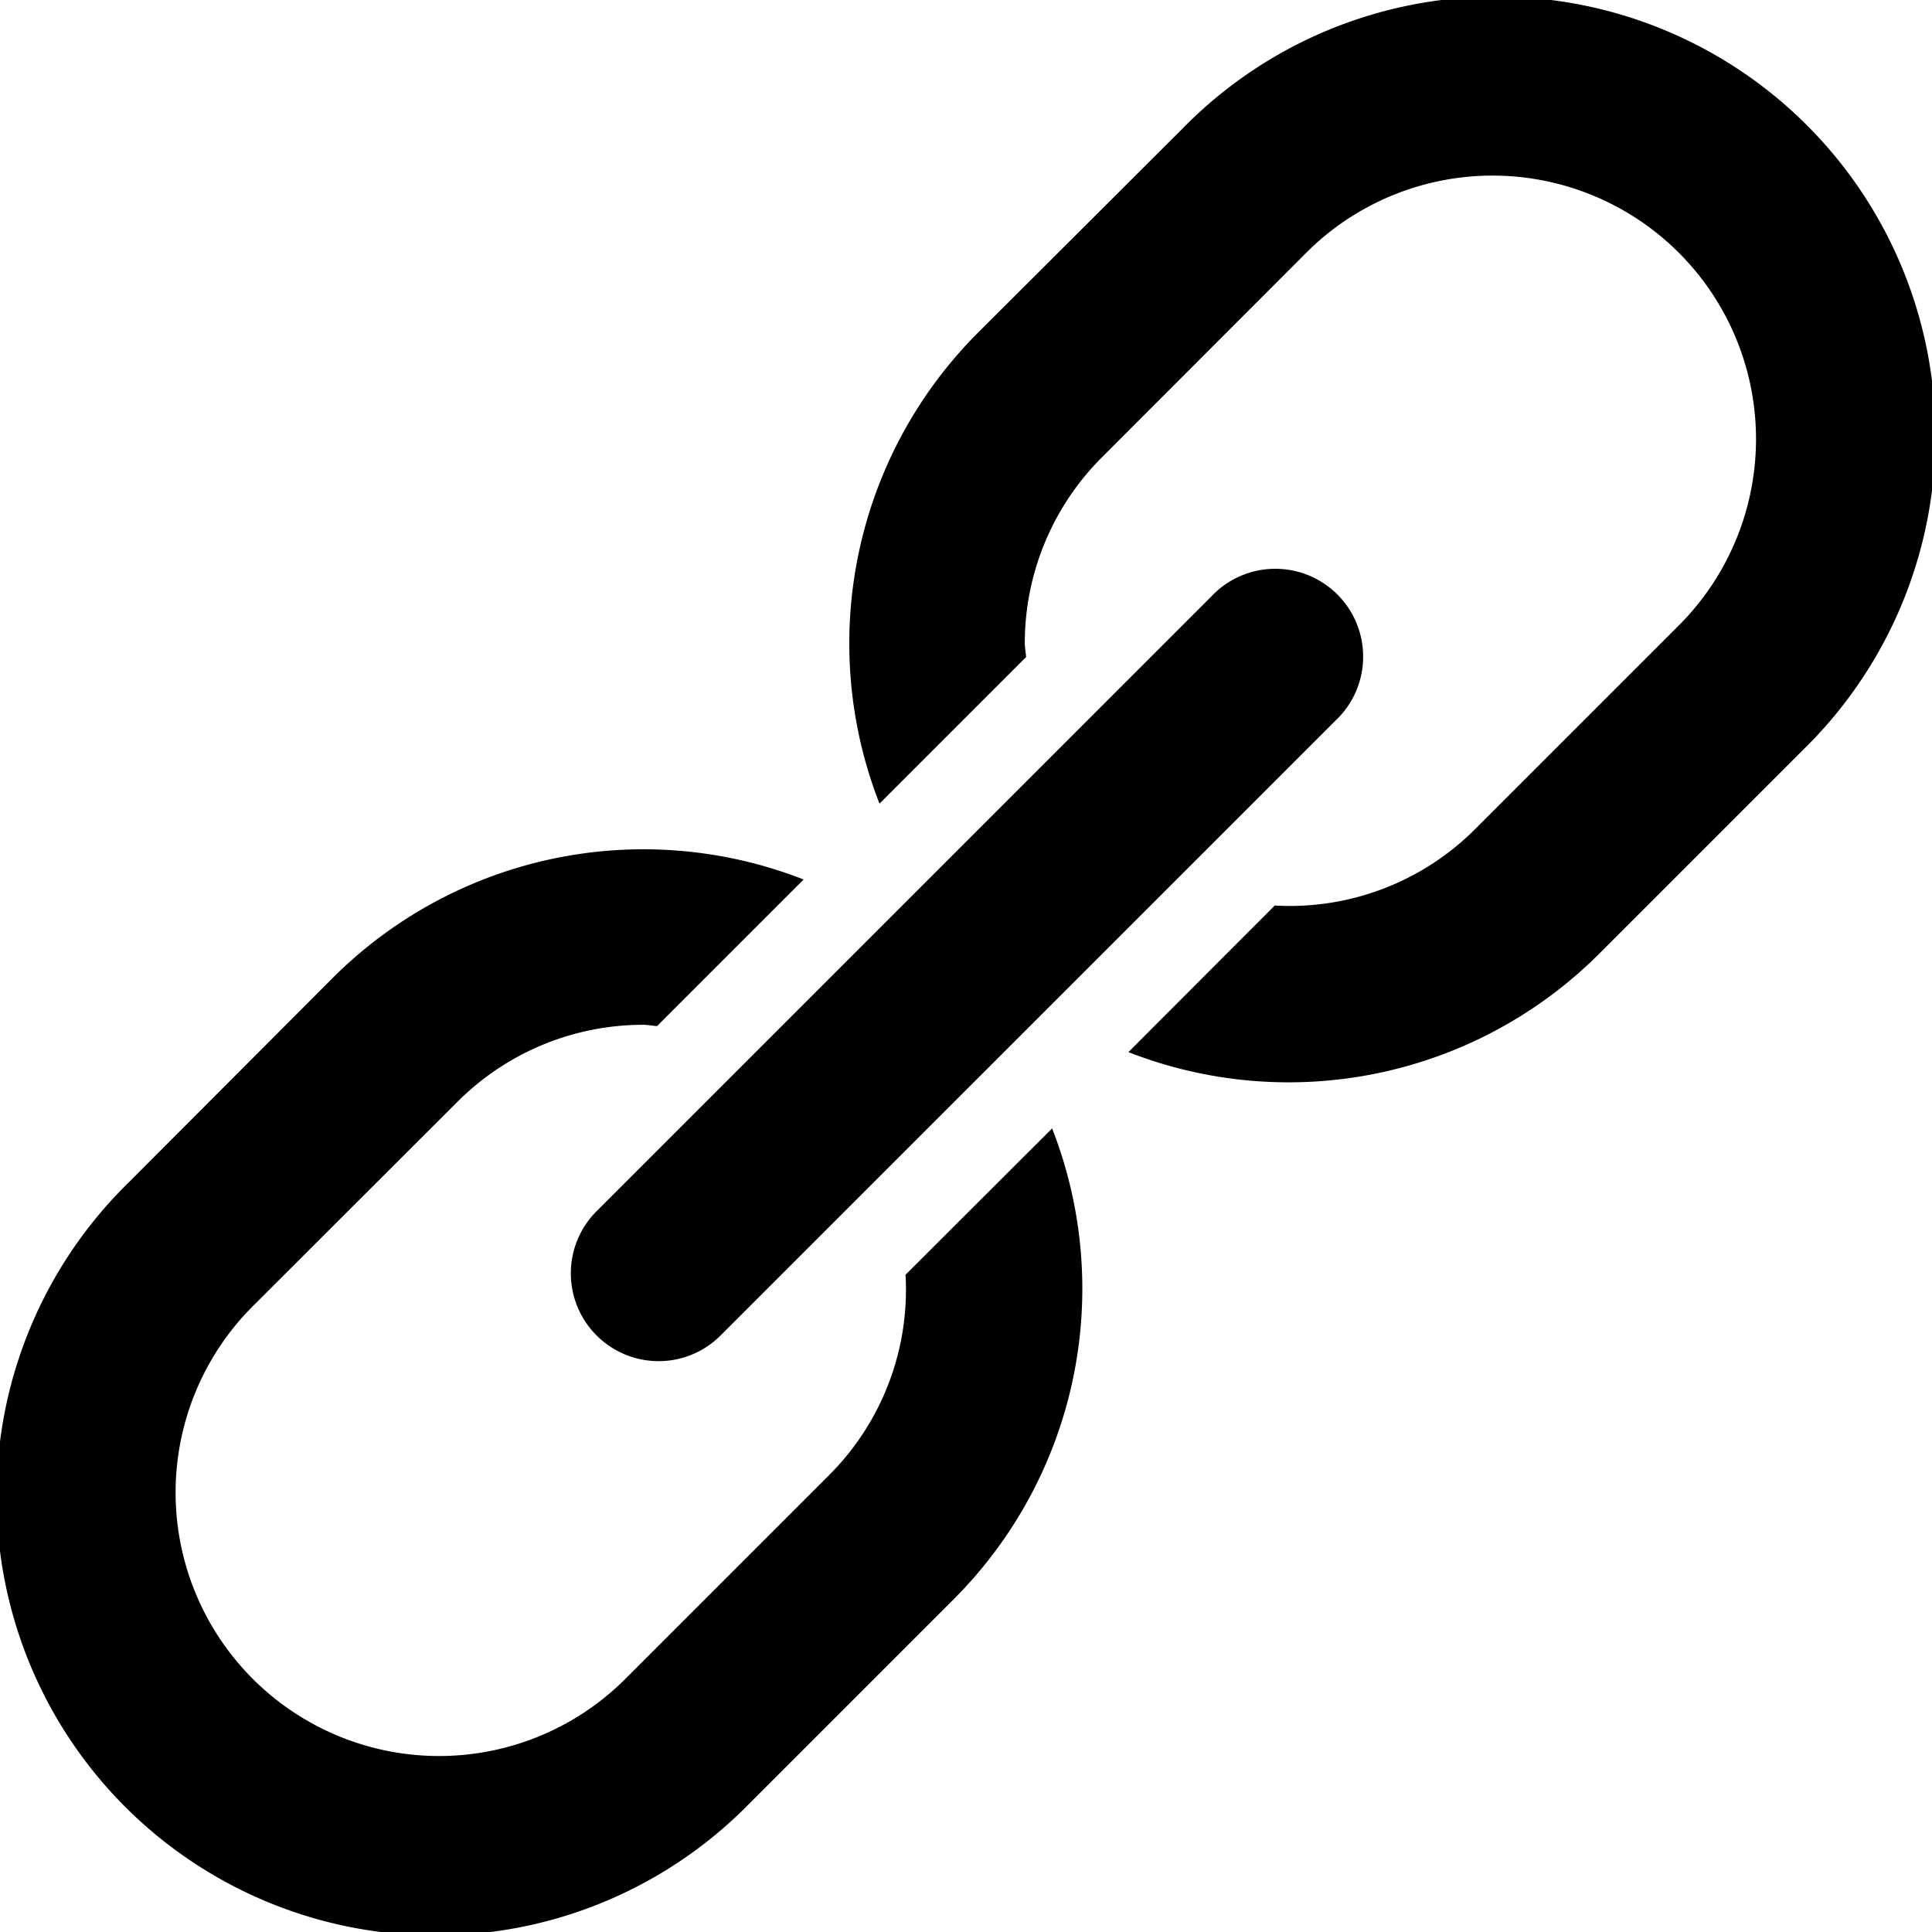
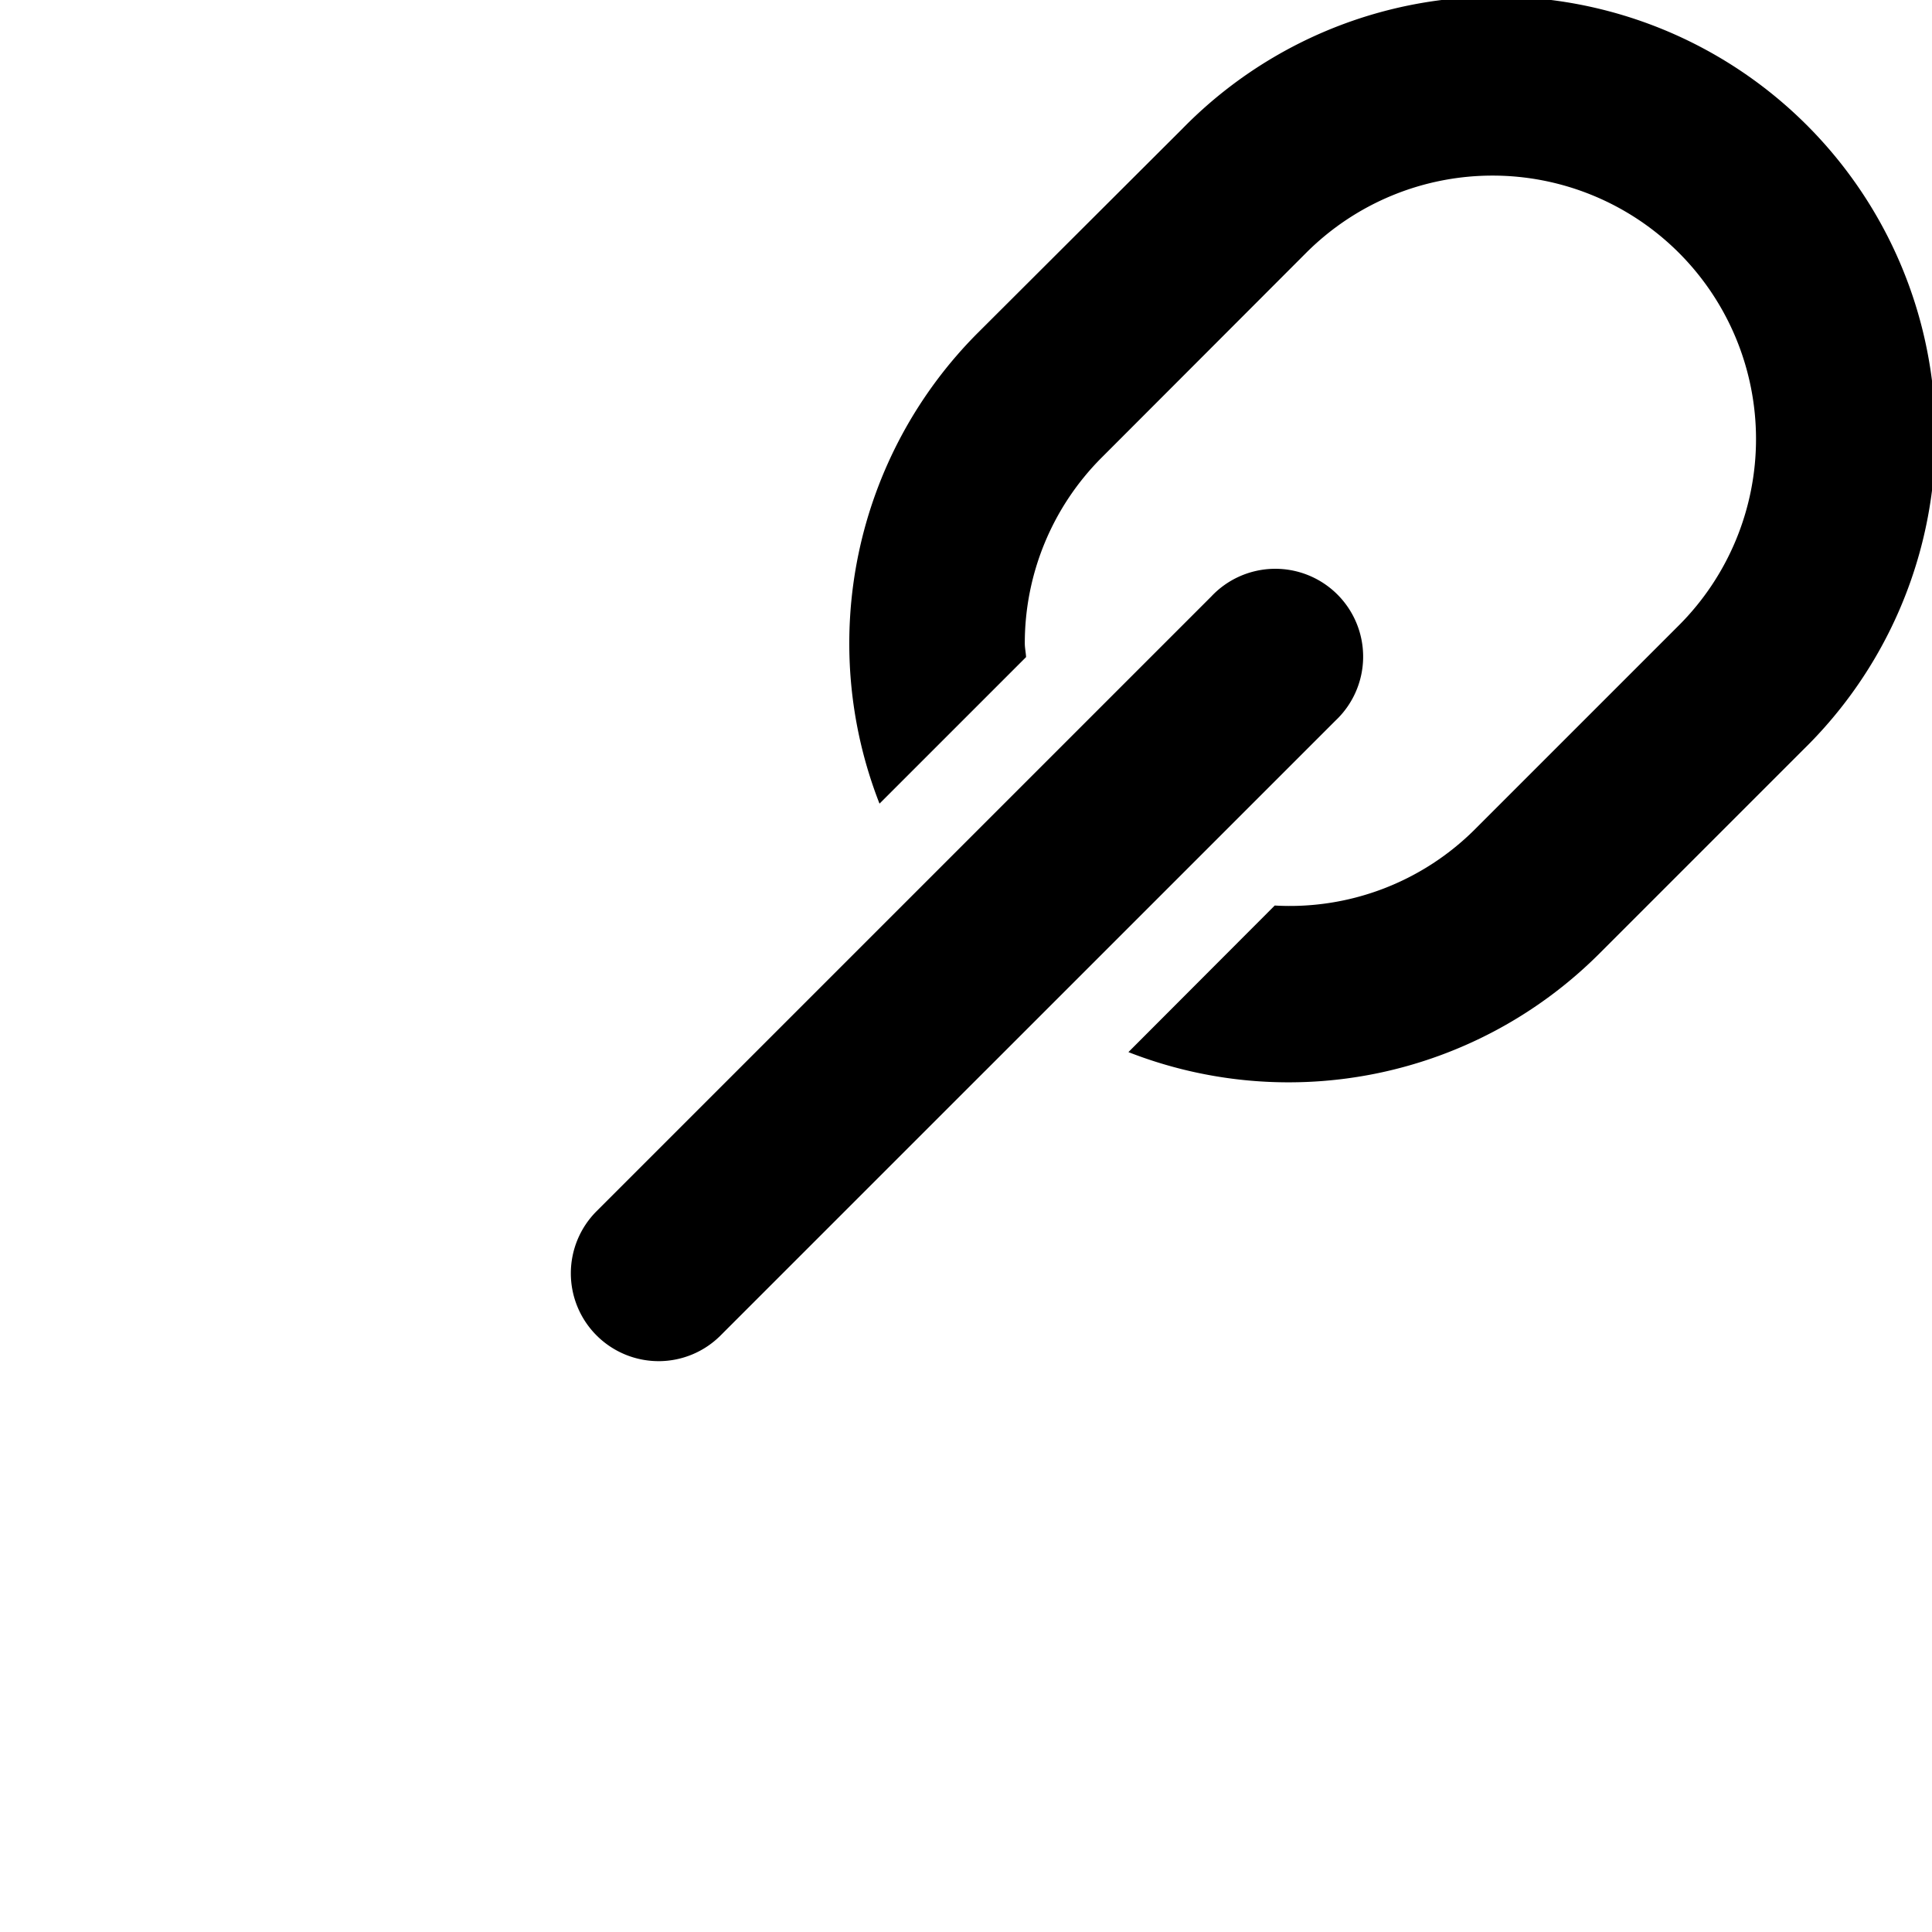
<svg xmlns="http://www.w3.org/2000/svg" width="30" height="30" viewBox="0 0 30 30">
  <g id="url" transform="translate(-2.001 -2.001)">
    <path id="Path_3863" data-name="Path 3863" d="M16.364,27.273a1.364,1.364,0,0,1-.964-2.328L24.945,15.4a1.364,1.364,0,1,1,1.928,1.928l-9.546,9.545A1.358,1.358,0,0,1,16.364,27.273Z" transform="translate(-4.136 -4.136)" />
-     <path id="Path_3864" data-name="Path 3864" d="M16.062,27.951a4.068,4.068,0,0,1-1.175,3.1l-3.175,3.175a4.091,4.091,0,0,1-5.786-5.786L9.1,25.27a4.077,4.077,0,0,1,2.892-1.2c.068,0,.141.016.212.02l2.276-2.276a6.826,6.826,0,0,0-7.308,1.524L4,26.517A6.818,6.818,0,1,0,13.64,36.16l3.175-3.175a6.824,6.824,0,0,0,1.523-7.306Z" transform="translate(0 -6.156)" />
    <path id="Path_3865" data-name="Path 3865" d="M27.951,16.062a4.068,4.068,0,0,0,3.1-1.175l3.175-3.175a4.091,4.091,0,0,0-5.786-5.786L25.27,9.1a4.077,4.077,0,0,0-1.2,2.892c0,.068.016.141.02.212l-2.276,2.276a6.826,6.826,0,0,1,1.524-7.308L26.517,4A6.818,6.818,0,1,1,36.16,13.64l-3.175,3.175a6.824,6.824,0,0,1-7.306,1.523Z" transform="translate(-6.156)" />
  </g>
</svg>